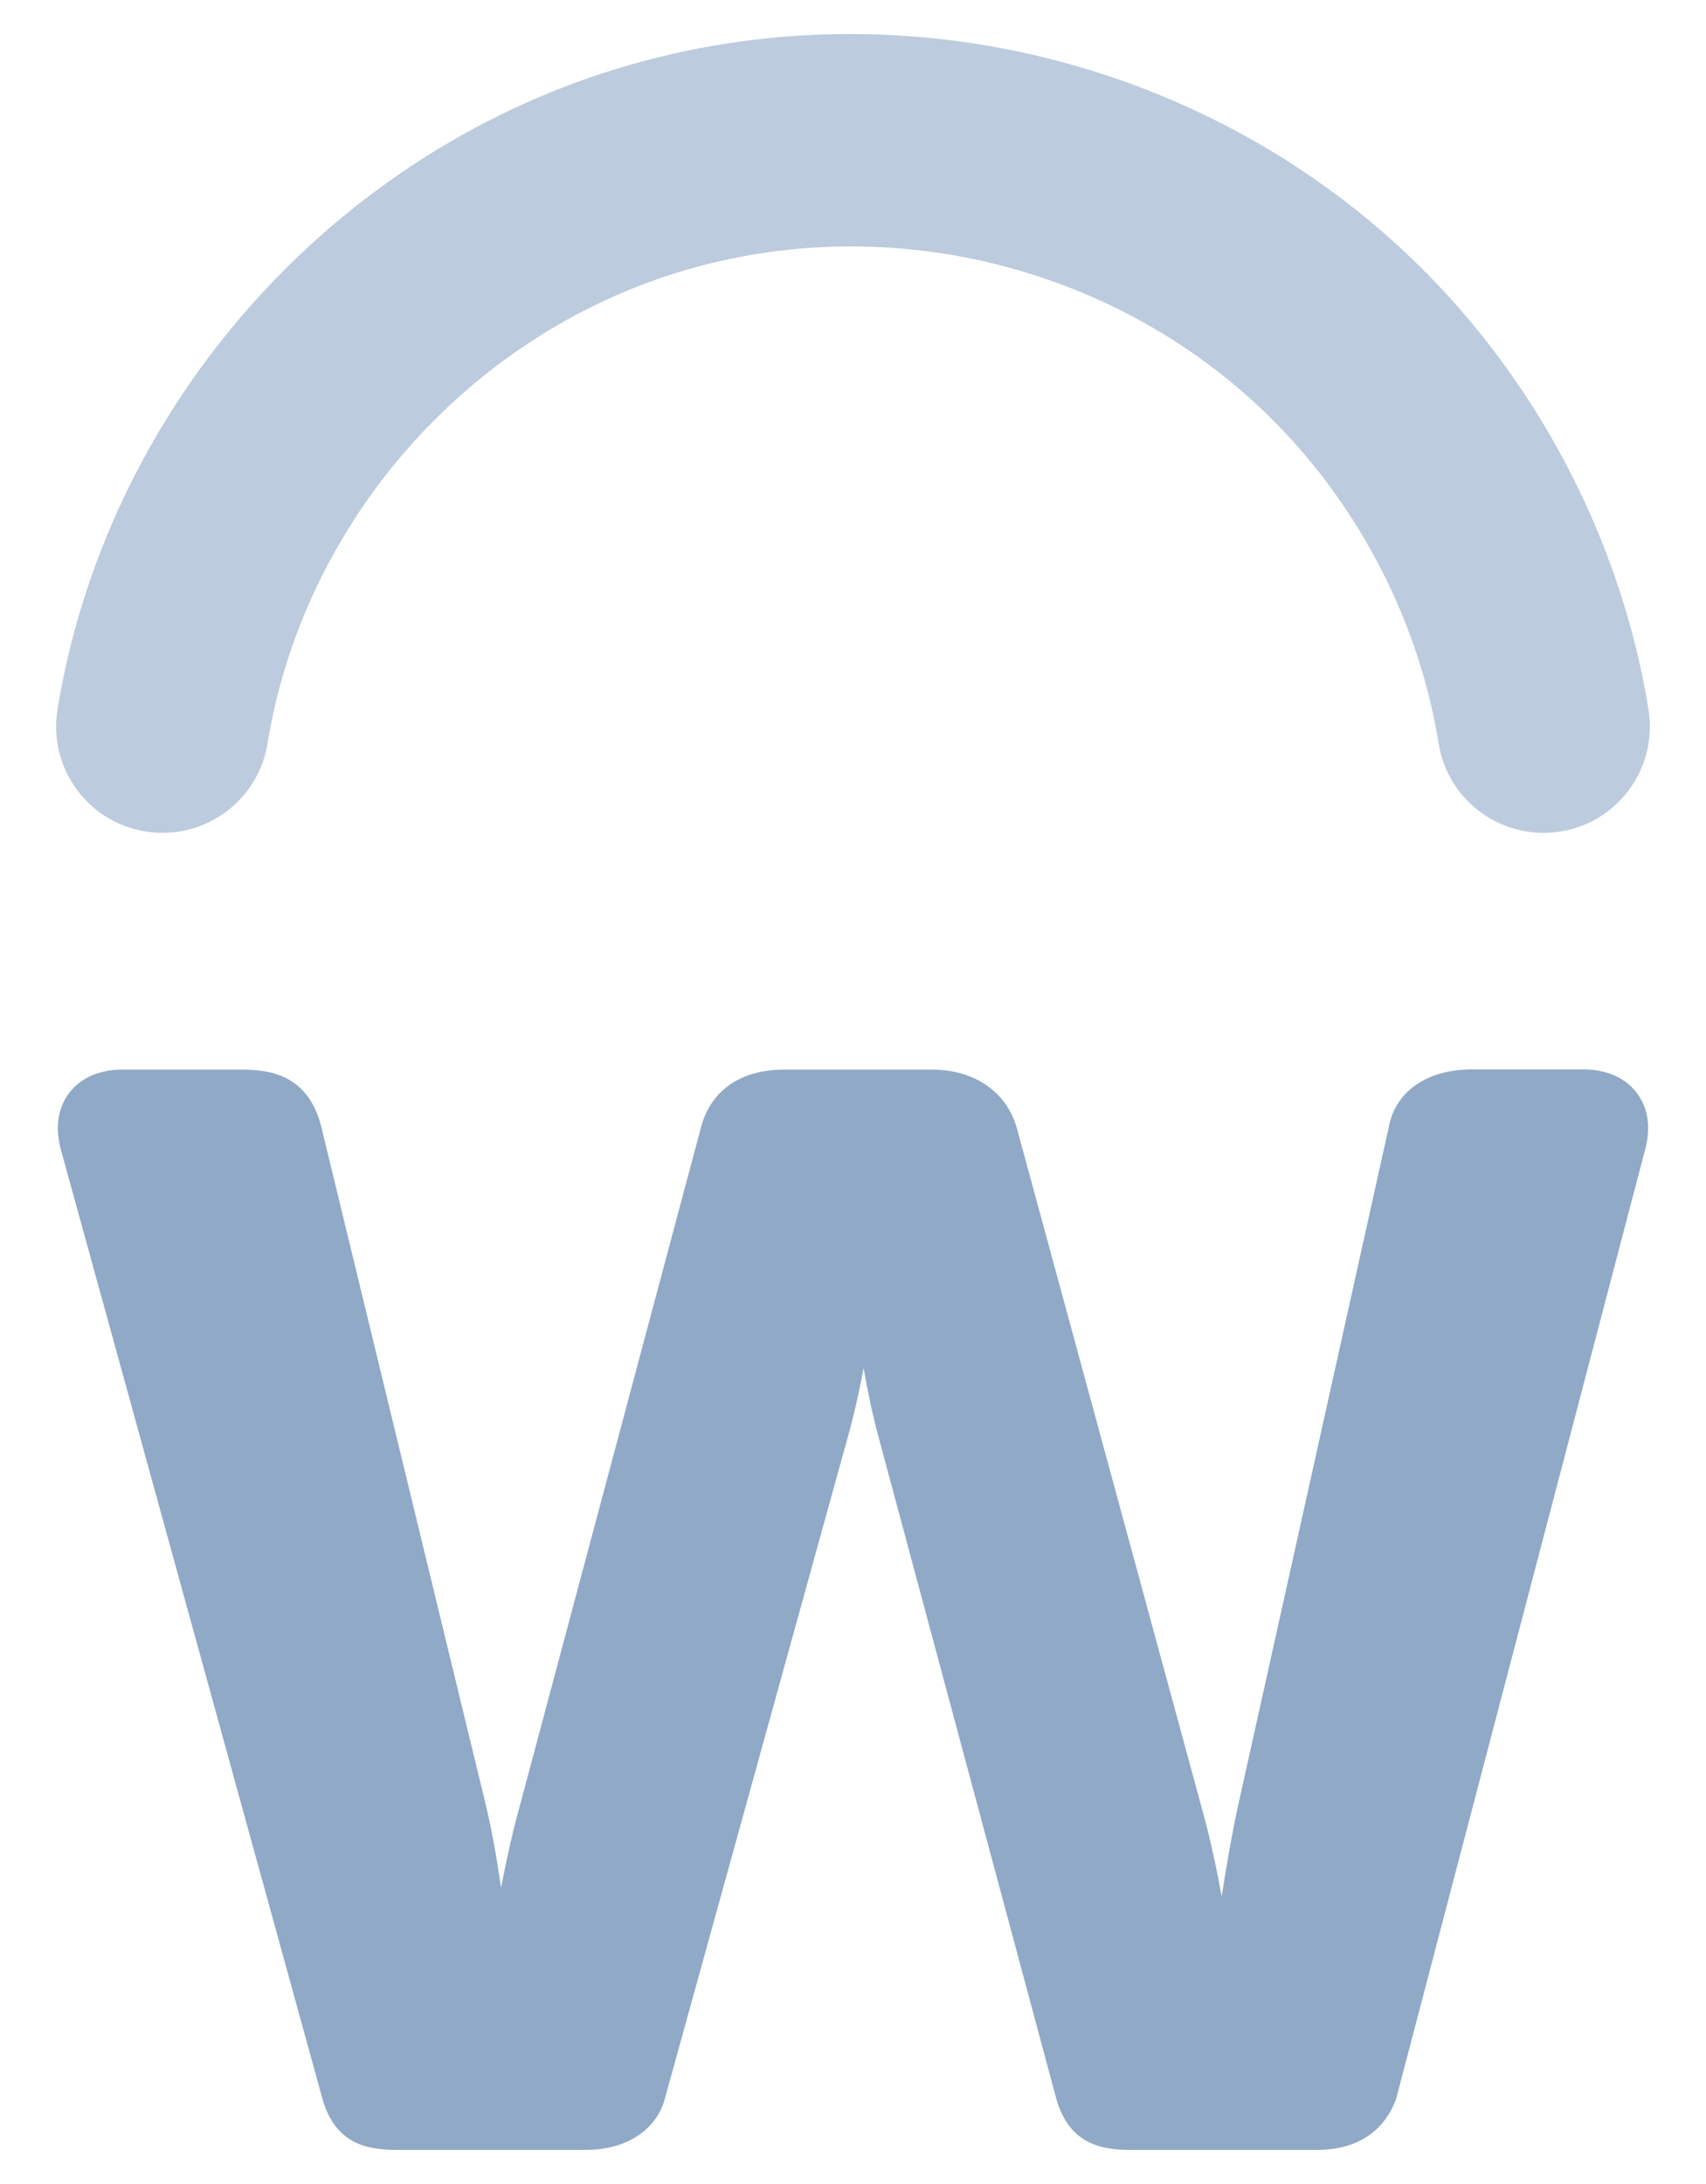
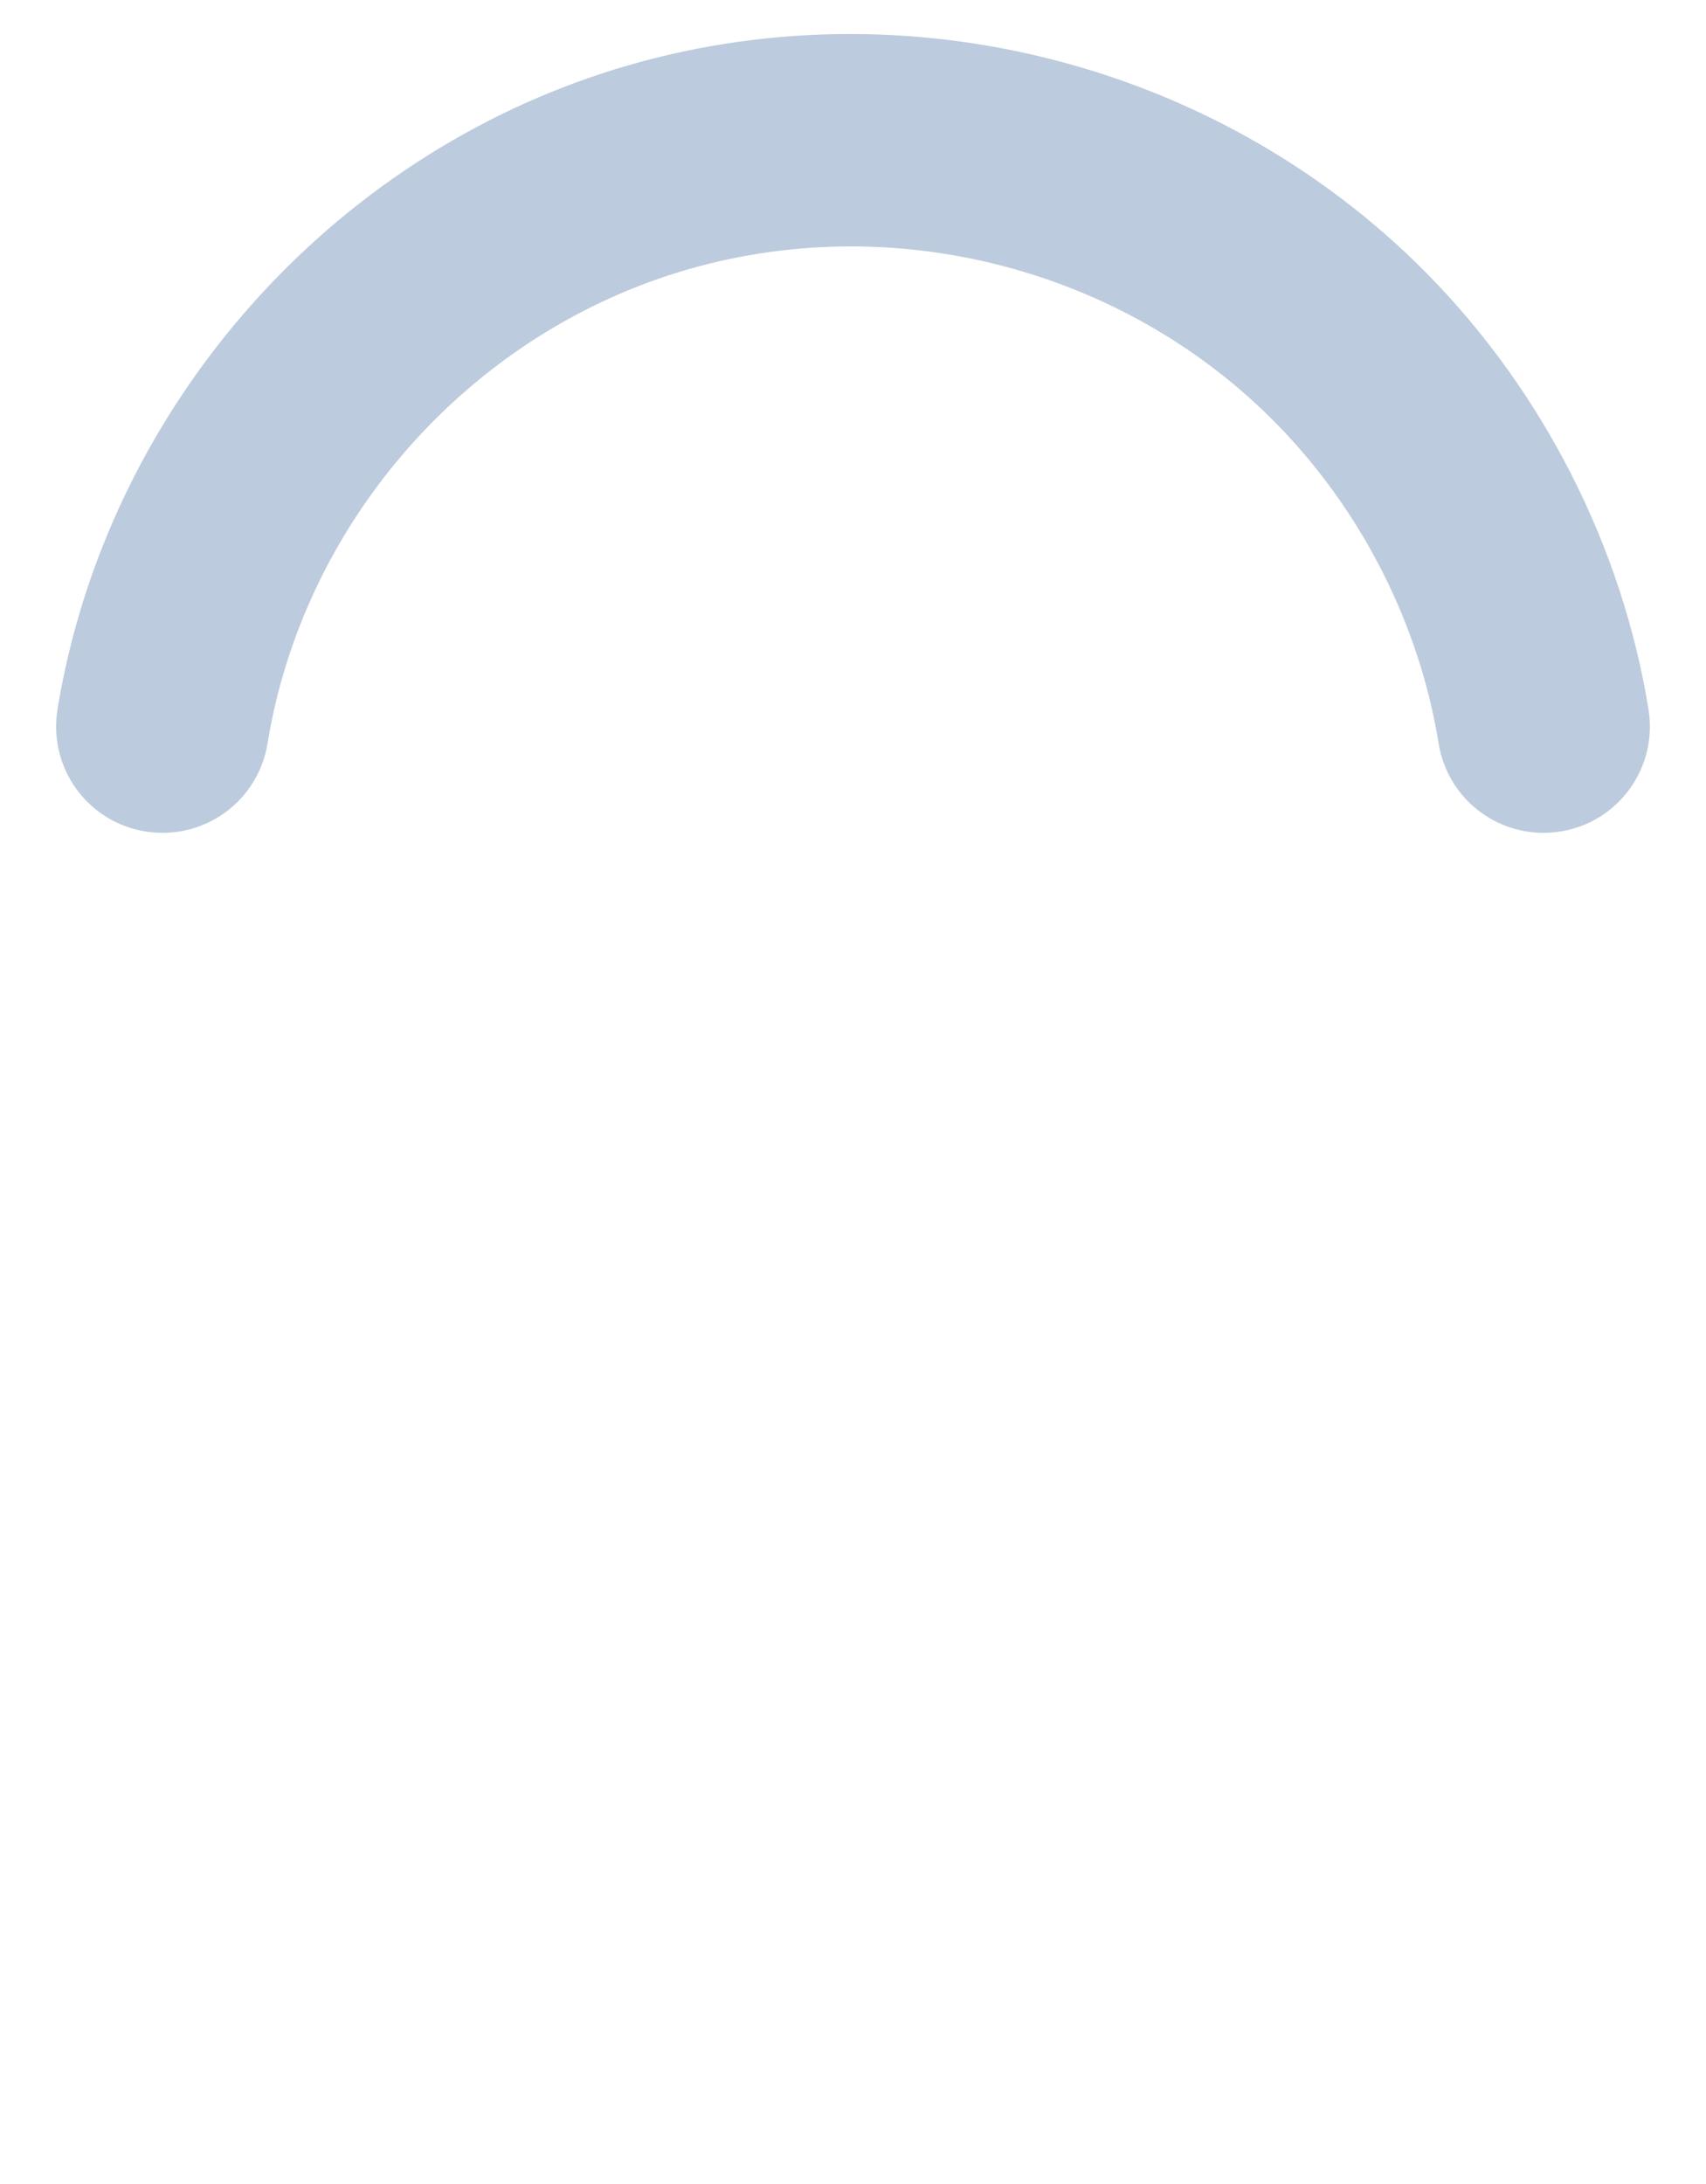
<svg xmlns="http://www.w3.org/2000/svg" id="Layer_1" version="1.1" viewBox="0 0 100 128">
  <defs>
    <style>
      .st0 {
        fill-rule: evenodd;
      }

      .st0, .st1 {
        fill: #8fa9c6;
      }

      .st1 {
        opacity: .6;
      }
    </style>
  </defs>
-   <path class="st0" d="M66.24,126c-1.76,0-3.66-.38-4.37-3.17l-10.37-38.6c-.35-1.28-.63-2.64-.88-4.05-.26,1.41-.57,2.78-.93,4.06l-10.67,38.58c-.45,1.96-2.24,3.18-4.67,3.18h-11.13c-1.76,0-3.66-.38-4.37-3.18L3.53,67.24c-.38-1.62.1-2.65.56-3.23.68-.85,1.76-1.32,3.04-1.32h7.07c1.8,0,3.95.4,4.67,3.5l9.62,39.65c.37,1.58.65,3.18.88,4.79.31-1.59.65-3.16,1.07-4.68l10.67-39.95c.58-2.11,2.34-3.31,4.82-3.31h8.72c2.48,0,4.38,1.32,4.96,3.45l10.83,39.81c.47,1.68.85,3.44,1.17,5.2.27-1.74.57-3.49.92-5.13l8.88-39.98c.38-2.06,2.23-3.36,4.83-3.36h6.62c1.29,0,2.37.47,3.04,1.32.47.59.94,1.61.58,3.19l-14.61,55.69v.04c-.69,1.99-2.33,3.08-4.65,3.08h-10.98Z" />
  <path class="st1" d="M9.53,48.81c-.33,0-.67-.03-1.01-.08-3.4-.55-5.7-3.75-5.15-7.15C6.18,24.37,18.7,9.74,35.3,4.3c16.88-5.53,35.86-.92,48.34,11.73,6.82,6.92,11.44,15.99,12.99,25.55.55,3.4-1.75,6.6-5.15,7.15-3.4.55-6.6-1.75-7.15-5.15-1.14-7.03-4.54-13.7-9.56-18.8-9.19-9.32-23.16-12.71-35.59-8.64-12.21,4-21.44,14.77-23.5,27.44-.5,3.06-3.14,5.23-6.14,5.23Z" />
</svg>